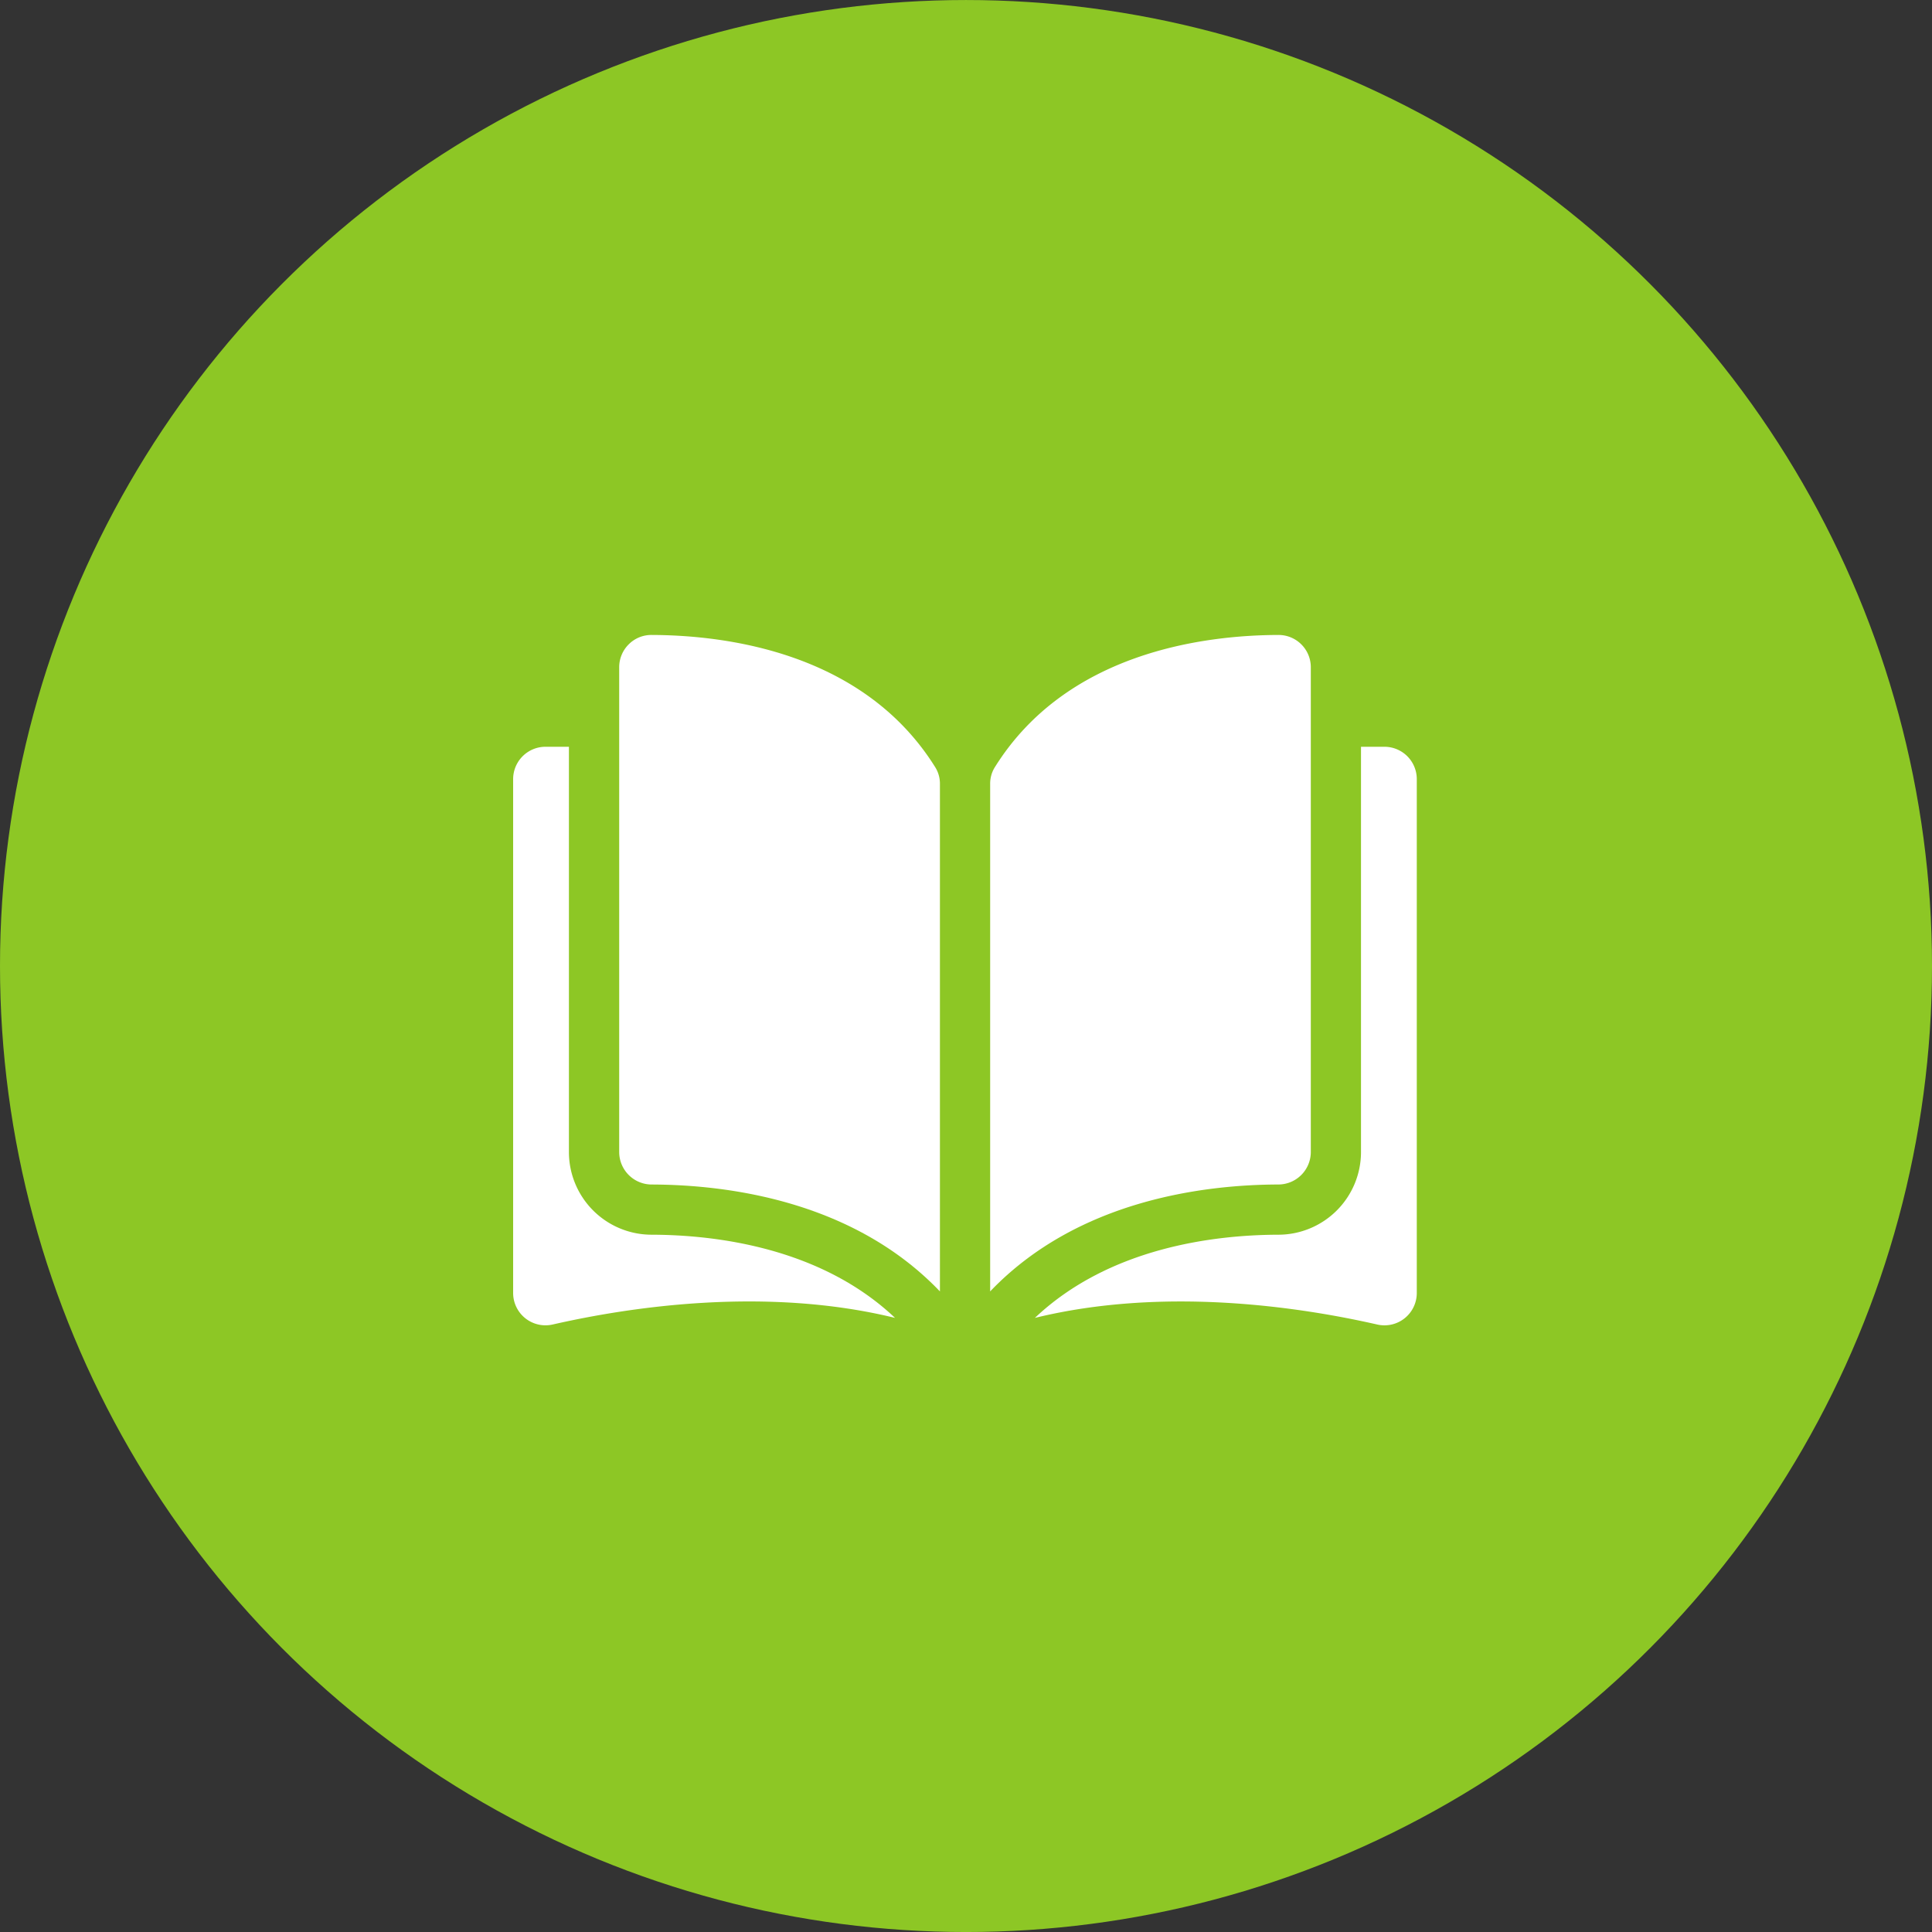
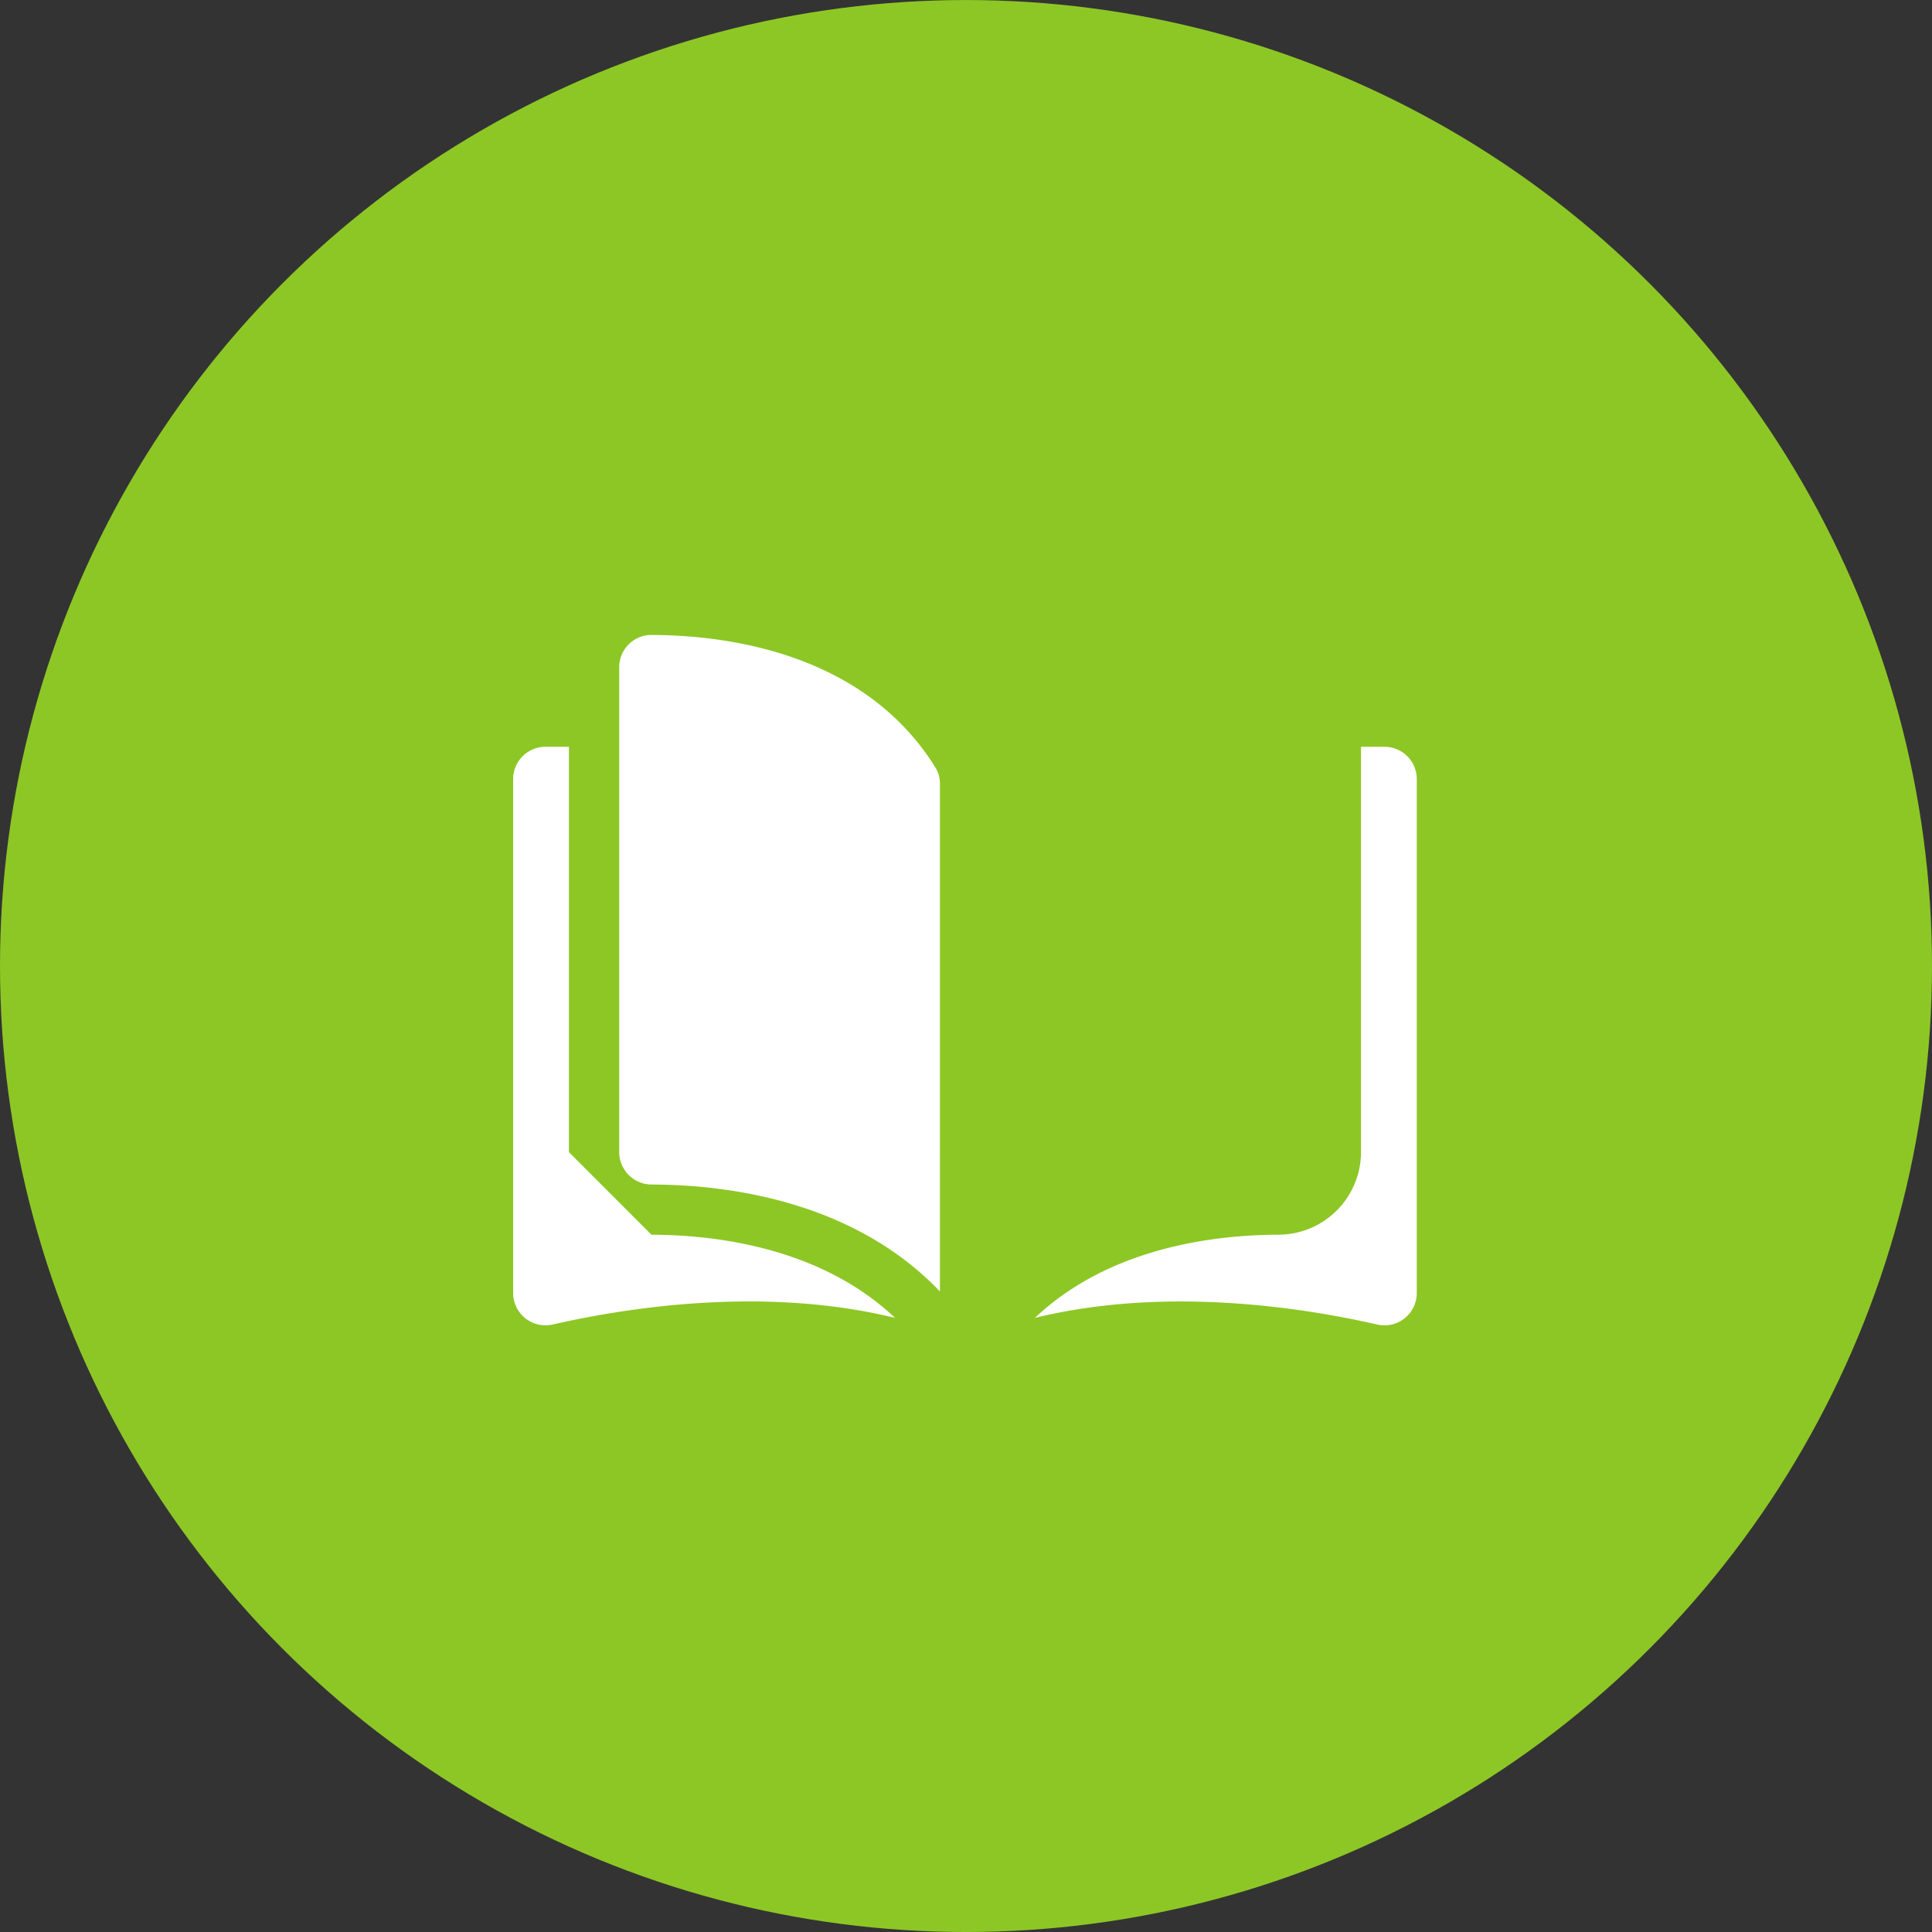
<svg xmlns="http://www.w3.org/2000/svg" width="95" height="95" viewBox="0 0 95 95">
  <rect x="0" y="0" width="95" height="95" fill="#333333" stroke="none" />
  <g id="Group_112248" data-name="Group 112248" transform="translate(-278 -3615.896)">
    <circle id="Ellipse_1572" data-name="Ellipse 1572" cx="47.5" cy="47.5" r="47.5" transform="translate(278 3615.897)" fill="#8dc725" />
    <g id="Group_112247" data-name="Group 112247" transform="translate(303.232 3647.118)">
      <g id="Group_112246" data-name="Group 112246">
        <g id="Group_112245" data-name="Group 112245" transform="translate(0 0)">
          <path id="Path_92799" data-name="Path 92799" d="M36.419,35.049h0a1.567,1.567,0,0,0-1.114.462,1.583,1.583,0,0,0-.468,1.129V60.482a1.6,1.6,0,0,0,1.592,1.59c3.7.009,9.9.78,14.179,5.257V42.376a1.524,1.524,0,0,0-.219-.805C46.875,35.917,40.128,35.058,36.419,35.049Z" transform="translate(-29.622 -35.049)" fill="#fff" />
-           <path id="Path_92800" data-name="Path 92800" d="M172.522,60.481V36.638a1.587,1.587,0,0,0-1.582-1.59h0c-3.709.009-10.456.868-13.967,6.522a1.524,1.524,0,0,0-.218.805V67.327c4.278-4.476,10.478-5.248,14.179-5.257A1.6,1.6,0,0,0,172.522,60.481Z" transform="translate(-133.299 -35.048)" fill="#fff" />
          <path id="Path_92801" data-name="Path 92801" d="M188.671,71.8h-1.153V91.735a4.068,4.068,0,0,1-4.055,4.058c-3.139.007-8.315.621-11.981,4.091,6.34-1.552,13.024-.543,16.833.325a1.59,1.59,0,0,0,1.946-1.549V73.391A1.591,1.591,0,0,0,188.671,71.8Z" transform="translate(-145.827 -66.302)" fill="#fff" />
-           <path id="Path_92802" data-name="Path 92802" d="M2.743,91.735V71.8H1.59A1.592,1.592,0,0,0,0,73.391V98.659a1.59,1.59,0,0,0,1.946,1.549c3.809-.868,10.493-1.877,16.833-.325C15.113,96.414,9.937,95.8,6.8,95.793A4.068,4.068,0,0,1,2.743,91.735Z" transform="translate(0 -66.302)" fill="#fff" />
+           <path id="Path_92802" data-name="Path 92802" d="M2.743,91.735V71.8H1.59A1.592,1.592,0,0,0,0,73.391V98.659a1.59,1.59,0,0,0,1.946,1.549c3.809-.868,10.493-1.877,16.833-.325C15.113,96.414,9.937,95.8,6.8,95.793Z" transform="translate(0 -66.302)" fill="#fff" />
        </g>
      </g>
    </g>
  </g>
</svg>